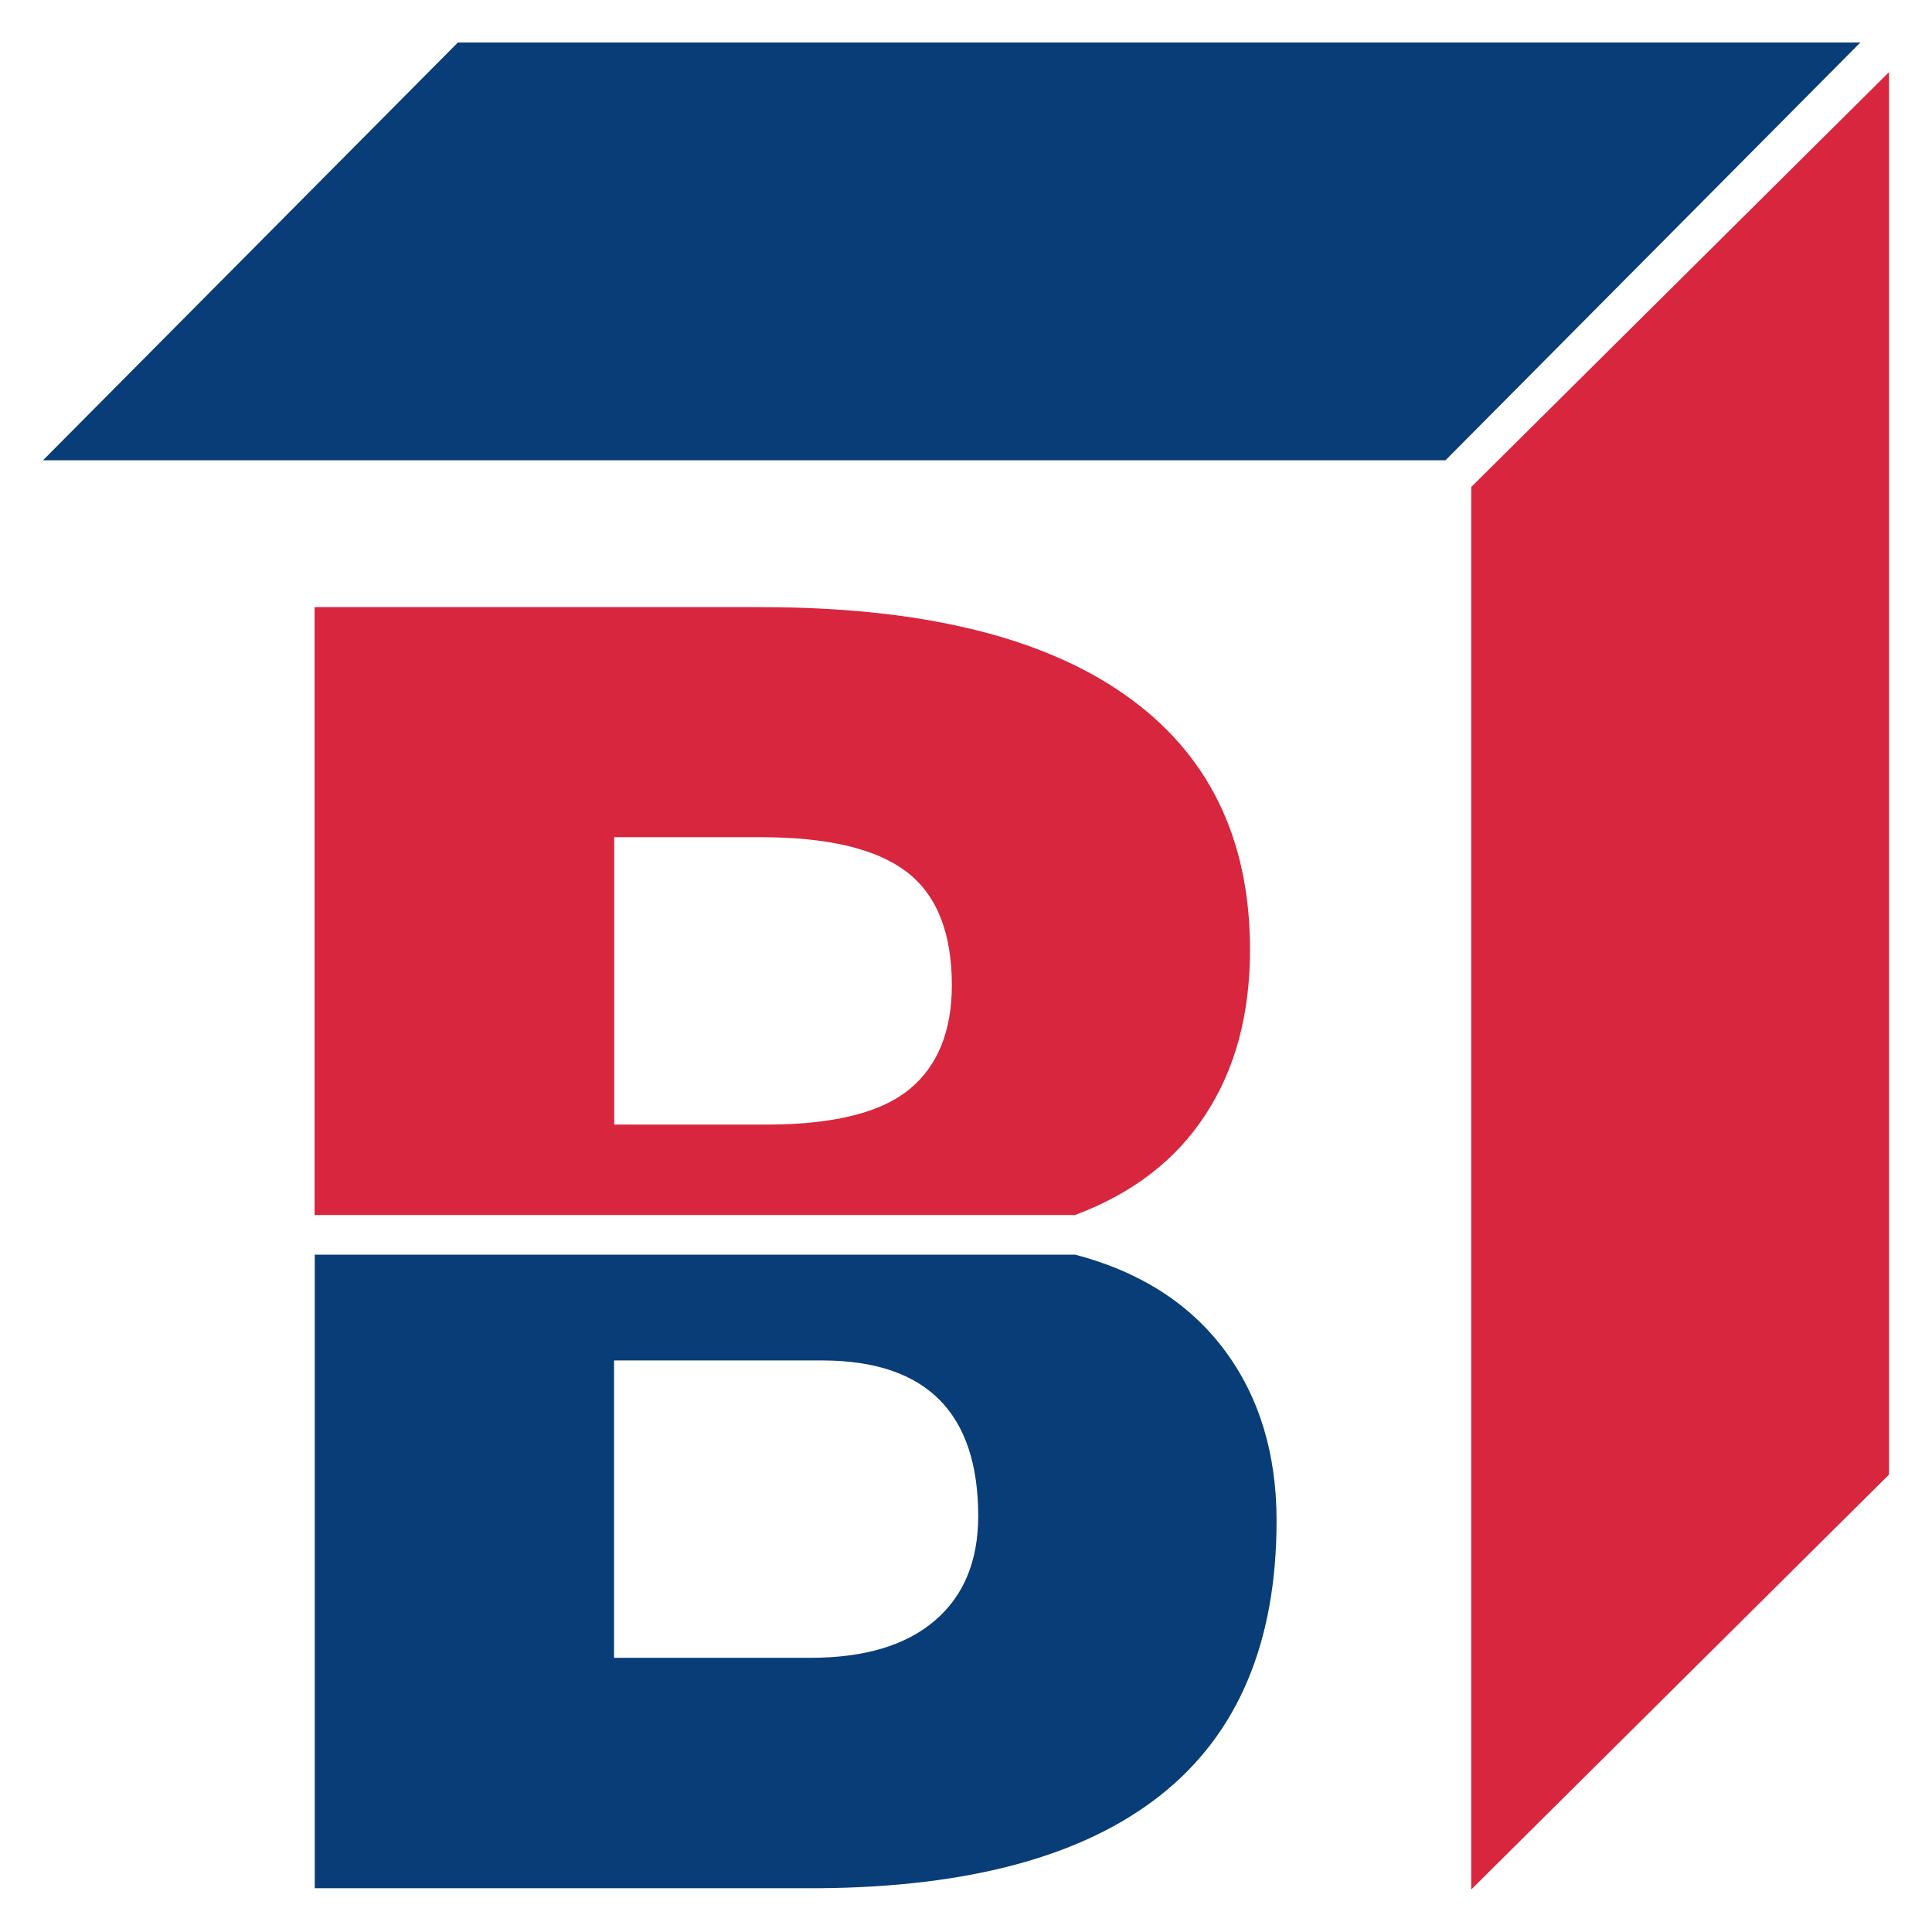
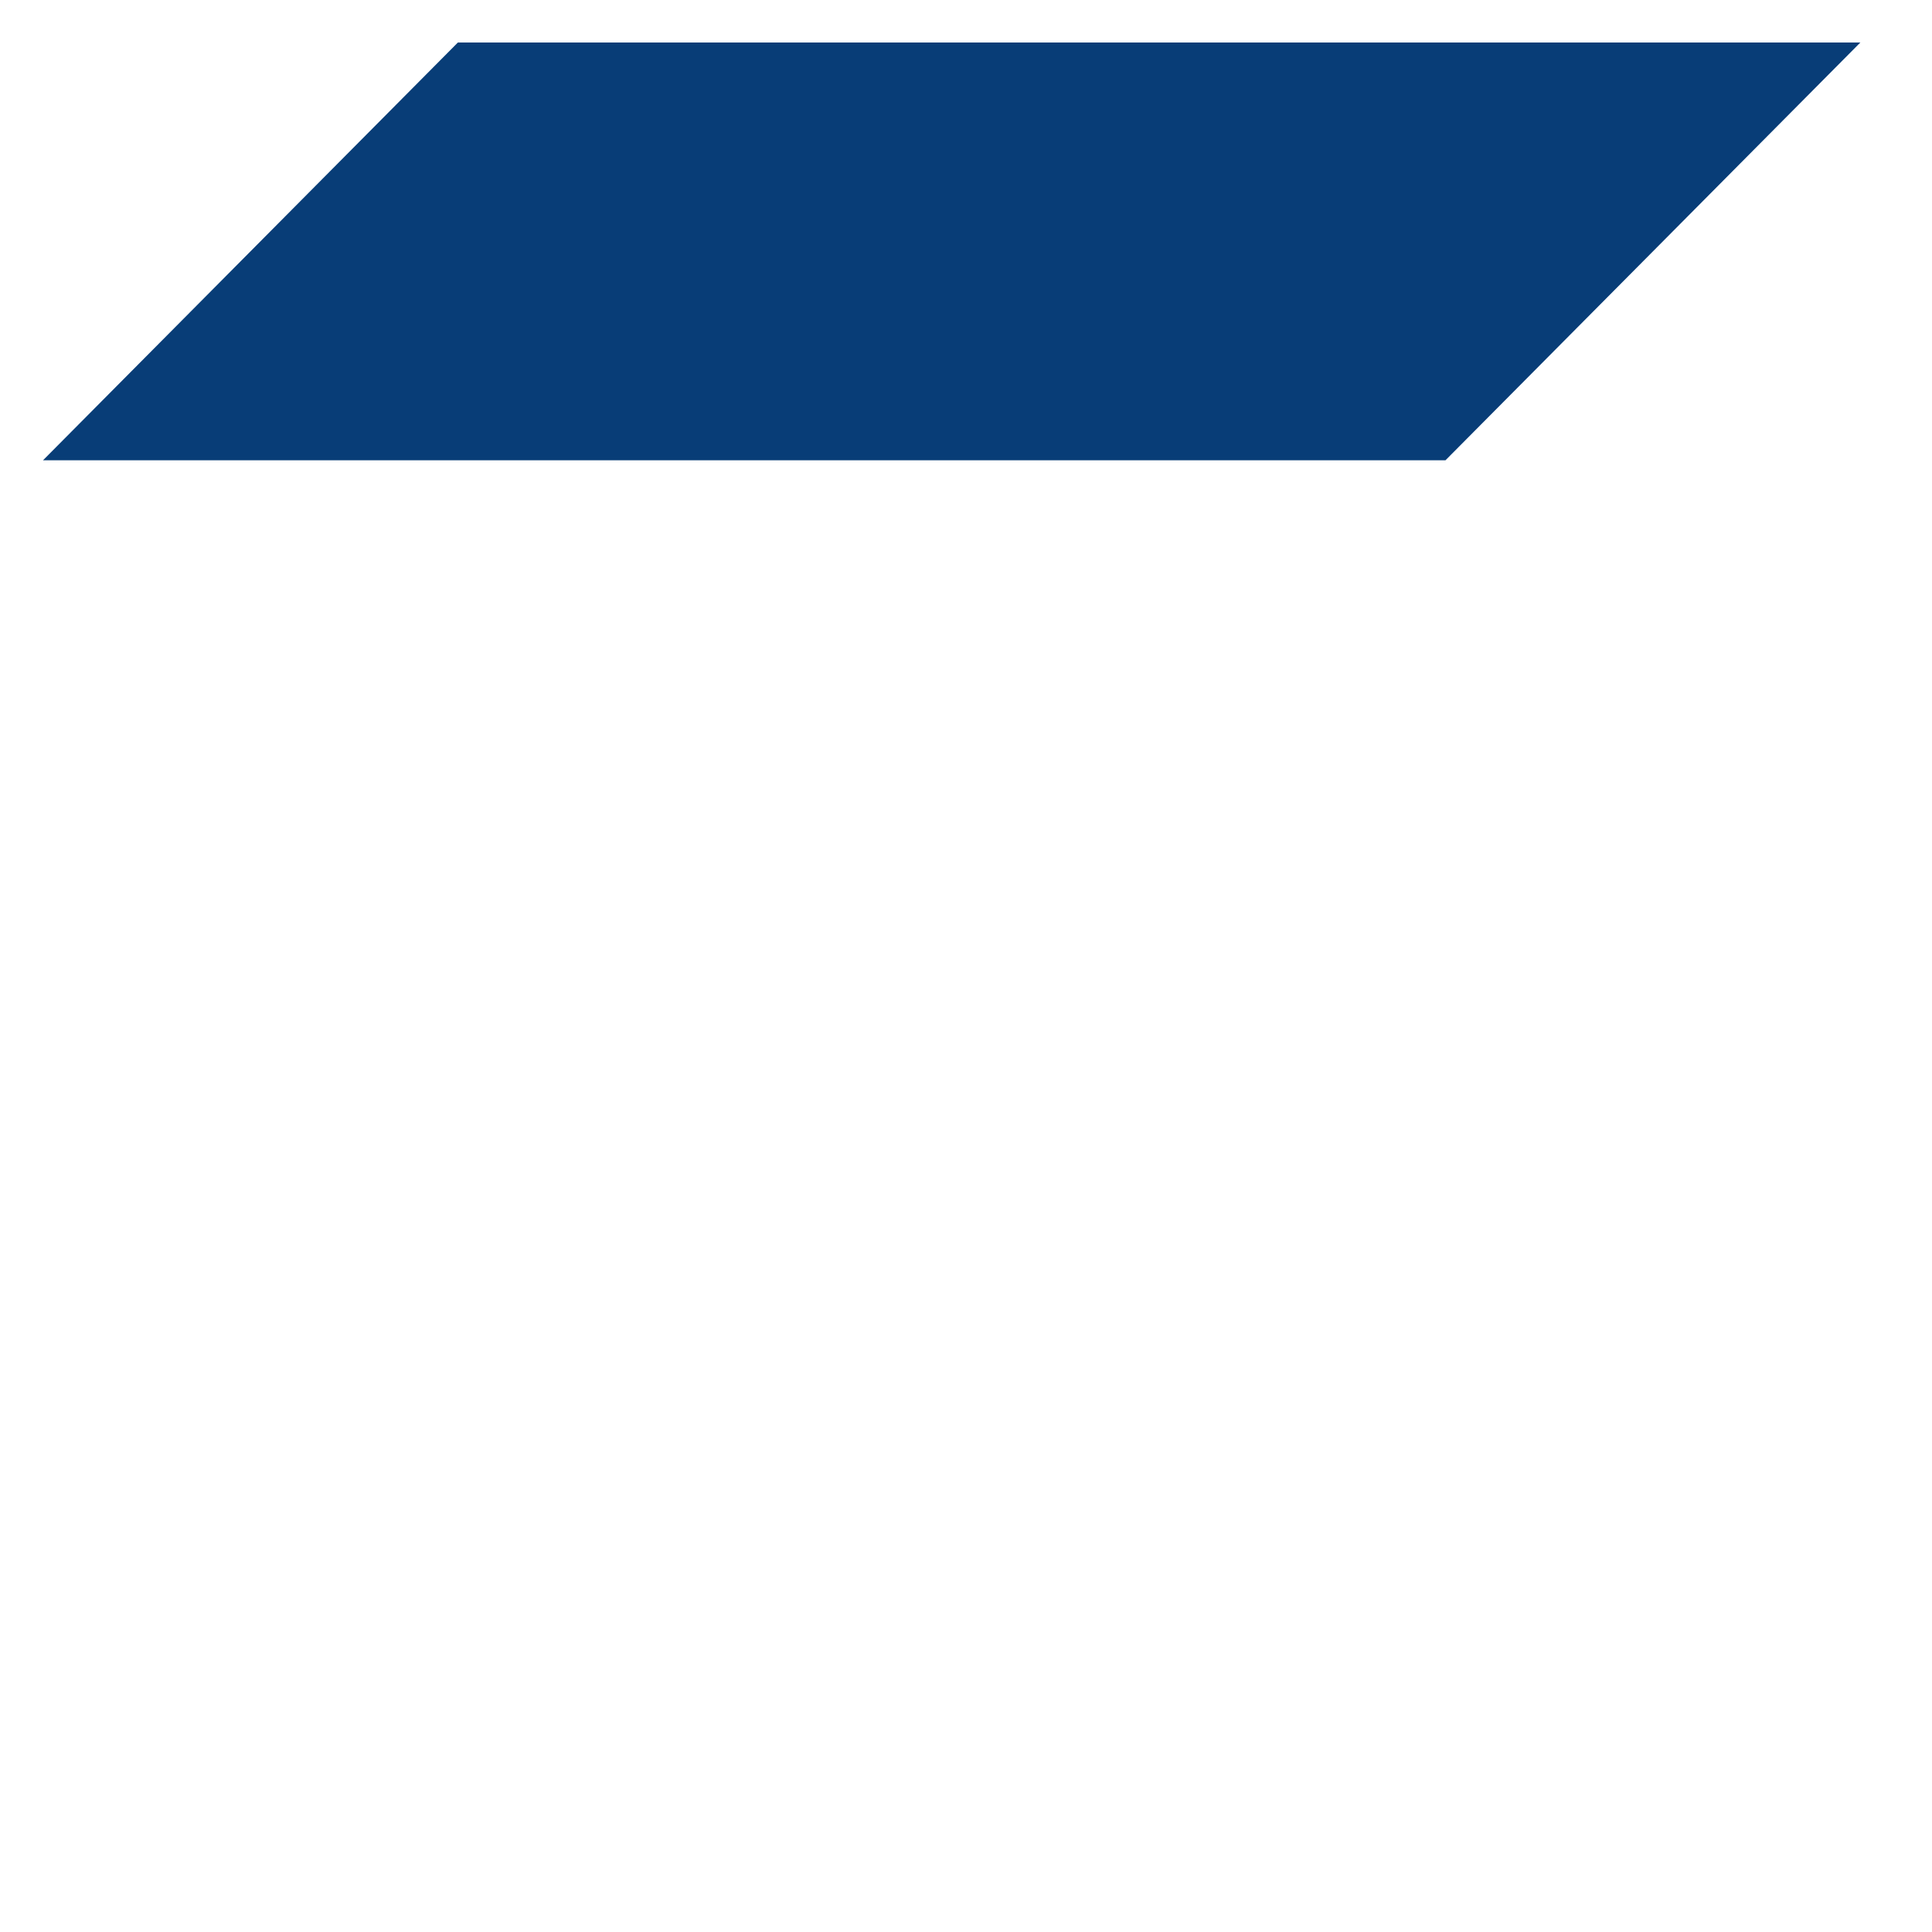
<svg xmlns="http://www.w3.org/2000/svg" version="1.1" id="Layer_1" x="0px" y="0px" viewBox="0 0 120 120" style="enable-background:new 0 0 120 120;" xml:space="preserve">
  <style type="text/css">
	.st0{opacity:0.8;}
	.st1{fill:#083D77;}
	.st2{fill:url(#SVGID_1_);}
	.st3{fill:url(#SVGID_2_);}
	.st4{fill:url(#SVGID_3_);}
	.st5{fill:url(#SVGID_4_);}
	.st6{fill:url(#SVGID_5_);}
	.st7{fill:url(#SVGID_6_);}
	.st8{fill:url(#SVGID_7_);}
	.st9{fill:url(#SVGID_8_);}
	.st10{fill:url(#SVGID_9_);}
	.st11{fill:url(#SVGID_10_);}
	.st12{fill:url(#SVGID_11_);}
	.st13{fill:#D7263D;}
	.st14{fill:url(#SVGID_12_);}
	.st15{fill:url(#SVGID_13_);}
	.st16{clip-path:url(#SVGID_15_);}
	.st17{clip-path:url(#SVGID_16_);}
	.st18{clip-path:url(#SVGID_17_);}
	.st19{fill:#0C365B;}
	.st20{clip-path:url(#SVGID_19_);}
	.st21{clip-path:url(#SVGID_20_);}
	.st22{fill:url(#SVGID_21_);}
	.st23{fill:#0C446D;}
	.st24{fill:#EA2B1F;}
	.st25{opacity:0.15;fill:none;stroke:#000000;stroke-width:0.283;stroke-miterlimit:10;}
	.st26{fill:none;stroke:url(#SVGID_23_);stroke-width:10;stroke-miterlimit:10;}
	.st27{fill:url(#SVGID_24_);}
	.st28{fill:none;stroke:#083D77;stroke-miterlimit:10;}
	.st29{fill:none;stroke:url(#SVGID_25_);stroke-width:10;stroke-miterlimit:10;}
	.st30{fill:url(#SVGID_27_);}
	.st31{fill:none;stroke:url(#SVGID_28_);stroke-width:10;stroke-miterlimit:10;}
	.st32{fill:url(#SVGID_29_);}
	.st33{fill:none;stroke:url(#SVGID_31_);stroke-width:10;stroke-miterlimit:10;}
	.st34{fill:url(#SVGID_32_);}
	.st35{opacity:0.5;}
	.st36{fill:none;stroke:#000000;stroke-width:0.283;stroke-miterlimit:10;}
	.st37{fill:#FFFFFF;}
	.st38{fill:none;stroke:url(#SVGID_33_);stroke-width:10;stroke-miterlimit:10;}
	.st39{fill:url(#SVGID_34_);}
	.st40{fill:none;stroke:url(#SVGID_35_);stroke-miterlimit:10;}
	.st41{fill:#231F20;}
	.st42{fill:none;stroke:#FF0000;stroke-miterlimit:10;}
	.st43{fill:url(#SVGID_36_);}
	.st44{fill:url(#SVGID_37_);}
	.st45{fill:url(#SVGID_38_);}
	.st46{opacity:0.81;fill:#231F20;}
	.st47{fill:url(#SVGID_39_);}
	.st48{fill:#74BBE6;}
	.st49{fill:#257C9D;}
	.st50{fill:#016284;}
	.st51{fill:#FFD75B;}
	.st52{fill:#FFC300;}
	.st53{fill-rule:evenodd;clip-rule:evenodd;fill:#FF9700;}
	.st54{fill:url(#SVGID_40_);}
	.st55{fill:url(#SVGID_41_);}
	.st56{fill:url(#SVGID_42_);}
	.st57{fill:url(#SVGID_43_);}
	.st58{fill:#E2F54A;}
	.st59{fill-rule:evenodd;clip-rule:evenodd;fill:#707D00;}
	.st60{fill:url(#SVGID_44_);}
	.st61{fill:url(#SVGID_45_);}
	.st62{fill:url(#SVGID_46_);}
	.st63{fill:url(#SVGID_47_);}
	.st64{fill:none;stroke:url(#SVGID_48_);stroke-width:10;stroke-miterlimit:10;}
	.st65{fill:url(#SVGID_49_);}
	.st66{fill:#003F6E;}
	.st67{fill:#D10E32;}
	.st68{fill:none;stroke:url(#SVGID_50_);stroke-width:10;stroke-miterlimit:10;}
	.st69{fill:url(#SVGID_51_);}
	.st70{fill:url(#SVGID_52_);}
	.st71{fill:none;stroke:url(#SVGID_53_);stroke-miterlimit:10;}
	.st72{fill:none;stroke:url(#SVGID_54_);stroke-width:10;stroke-miterlimit:10;}
	.st73{fill:url(#SVGID_55_);}
	.st74{fill:none;stroke:url(#SVGID_56_);stroke-width:2.835;stroke-miterlimit:10;}
	.st75{fill:none;stroke:url(#SVGID_57_);stroke-width:2.835;stroke-miterlimit:10;}
	.st76{fill:none;stroke:url(#SVGID_58_);stroke-width:2.835;stroke-miterlimit:10;}
	.st77{fill:none;stroke:url(#SVGID_59_);stroke-width:2.835;stroke-miterlimit:10;}
	.st78{fill:none;stroke:url(#SVGID_60_);stroke-width:2.835;stroke-miterlimit:10;}
	.st79{fill:none;stroke:url(#SVGID_61_);stroke-width:10;stroke-miterlimit:10;}
	.st80{fill:url(#SVGID_62_);}
	.st81{fill:url(#SVGID_63_);}
	.st82{fill:url(#SVGID_64_);}
	.st83{fill:none;stroke:#000000;stroke-miterlimit:10;}
	.st84{fill:url(#SVGID_65_);}
</style>
  <g>
-     <path class="st1" d="M66.79,77.93H19.55v39.35h31.3c9.39-0.07,16.48-2,21.26-5.8c4.78-3.79,7.18-9.47,7.18-17.03   c0-4.17-1.08-7.7-3.23-10.59C73.9,80.97,70.81,78.99,66.79,77.93z M58.05,100.67c-1.8,1.54-4.38,2.3-7.73,2.3H38.14V84.5h13.03   c6.39,0.04,9.59,3.27,9.59,9.69C60.75,96.98,59.85,99.14,58.05,100.67z" />
-     <path class="st13" d="M66.79,75.46c3.57-1.34,6.27-3.42,8.1-6.25c1.84-2.82,2.75-6.23,2.75-10.22c0-6.92-2.59-12.2-7.76-15.83   c-5.17-3.64-12.72-5.45-22.64-5.45h-27.7v37.76H66.79z M38.14,52h9.11c4.17,0,7.18,0.72,9.06,2.15c1.87,1.43,2.81,3.78,2.81,7.04   c0,2.83-0.86,4.98-2.59,6.43c-1.73,1.45-4.62,2.2-8.69,2.23h-9.69V52z" />
-     <polygon class="st13" points="117.33,4.48 91.38,30.25 91.38,117.36 117.33,91.59  " />
    <polygon class="st1" points="2.67,28.59 28.44,2.64 115.55,2.64 89.78,28.59  " />
  </g>
</svg>